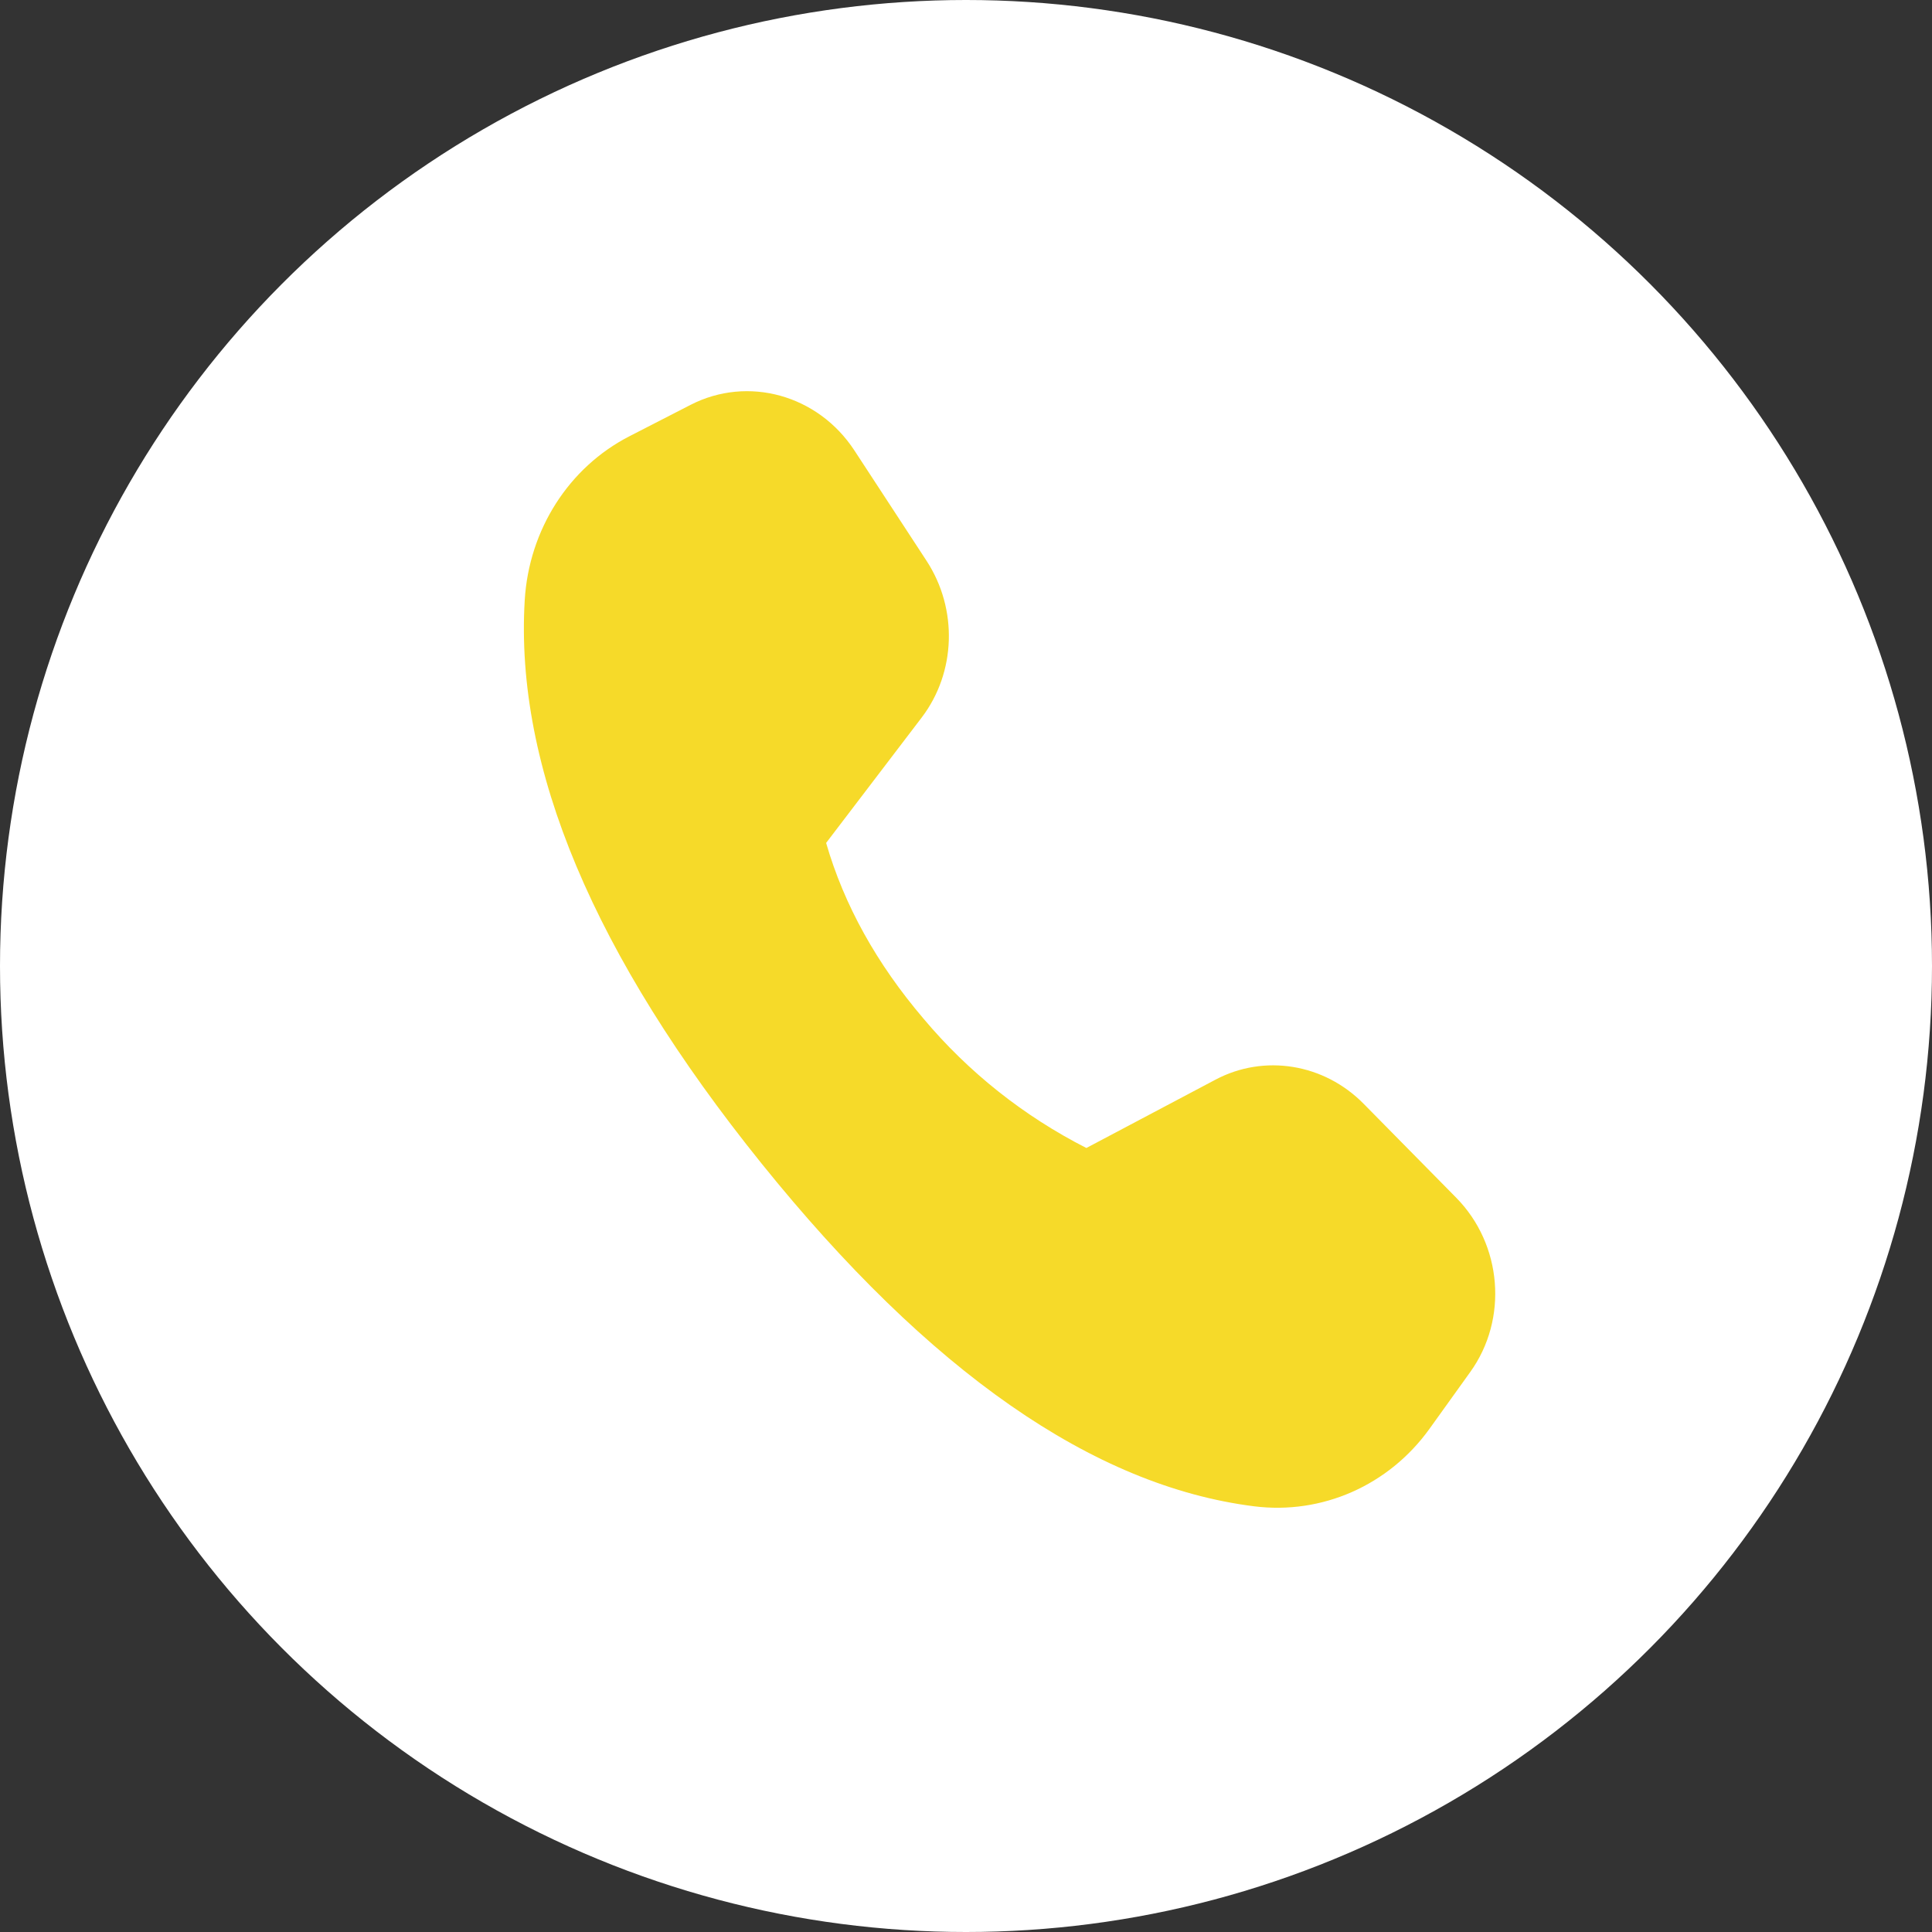
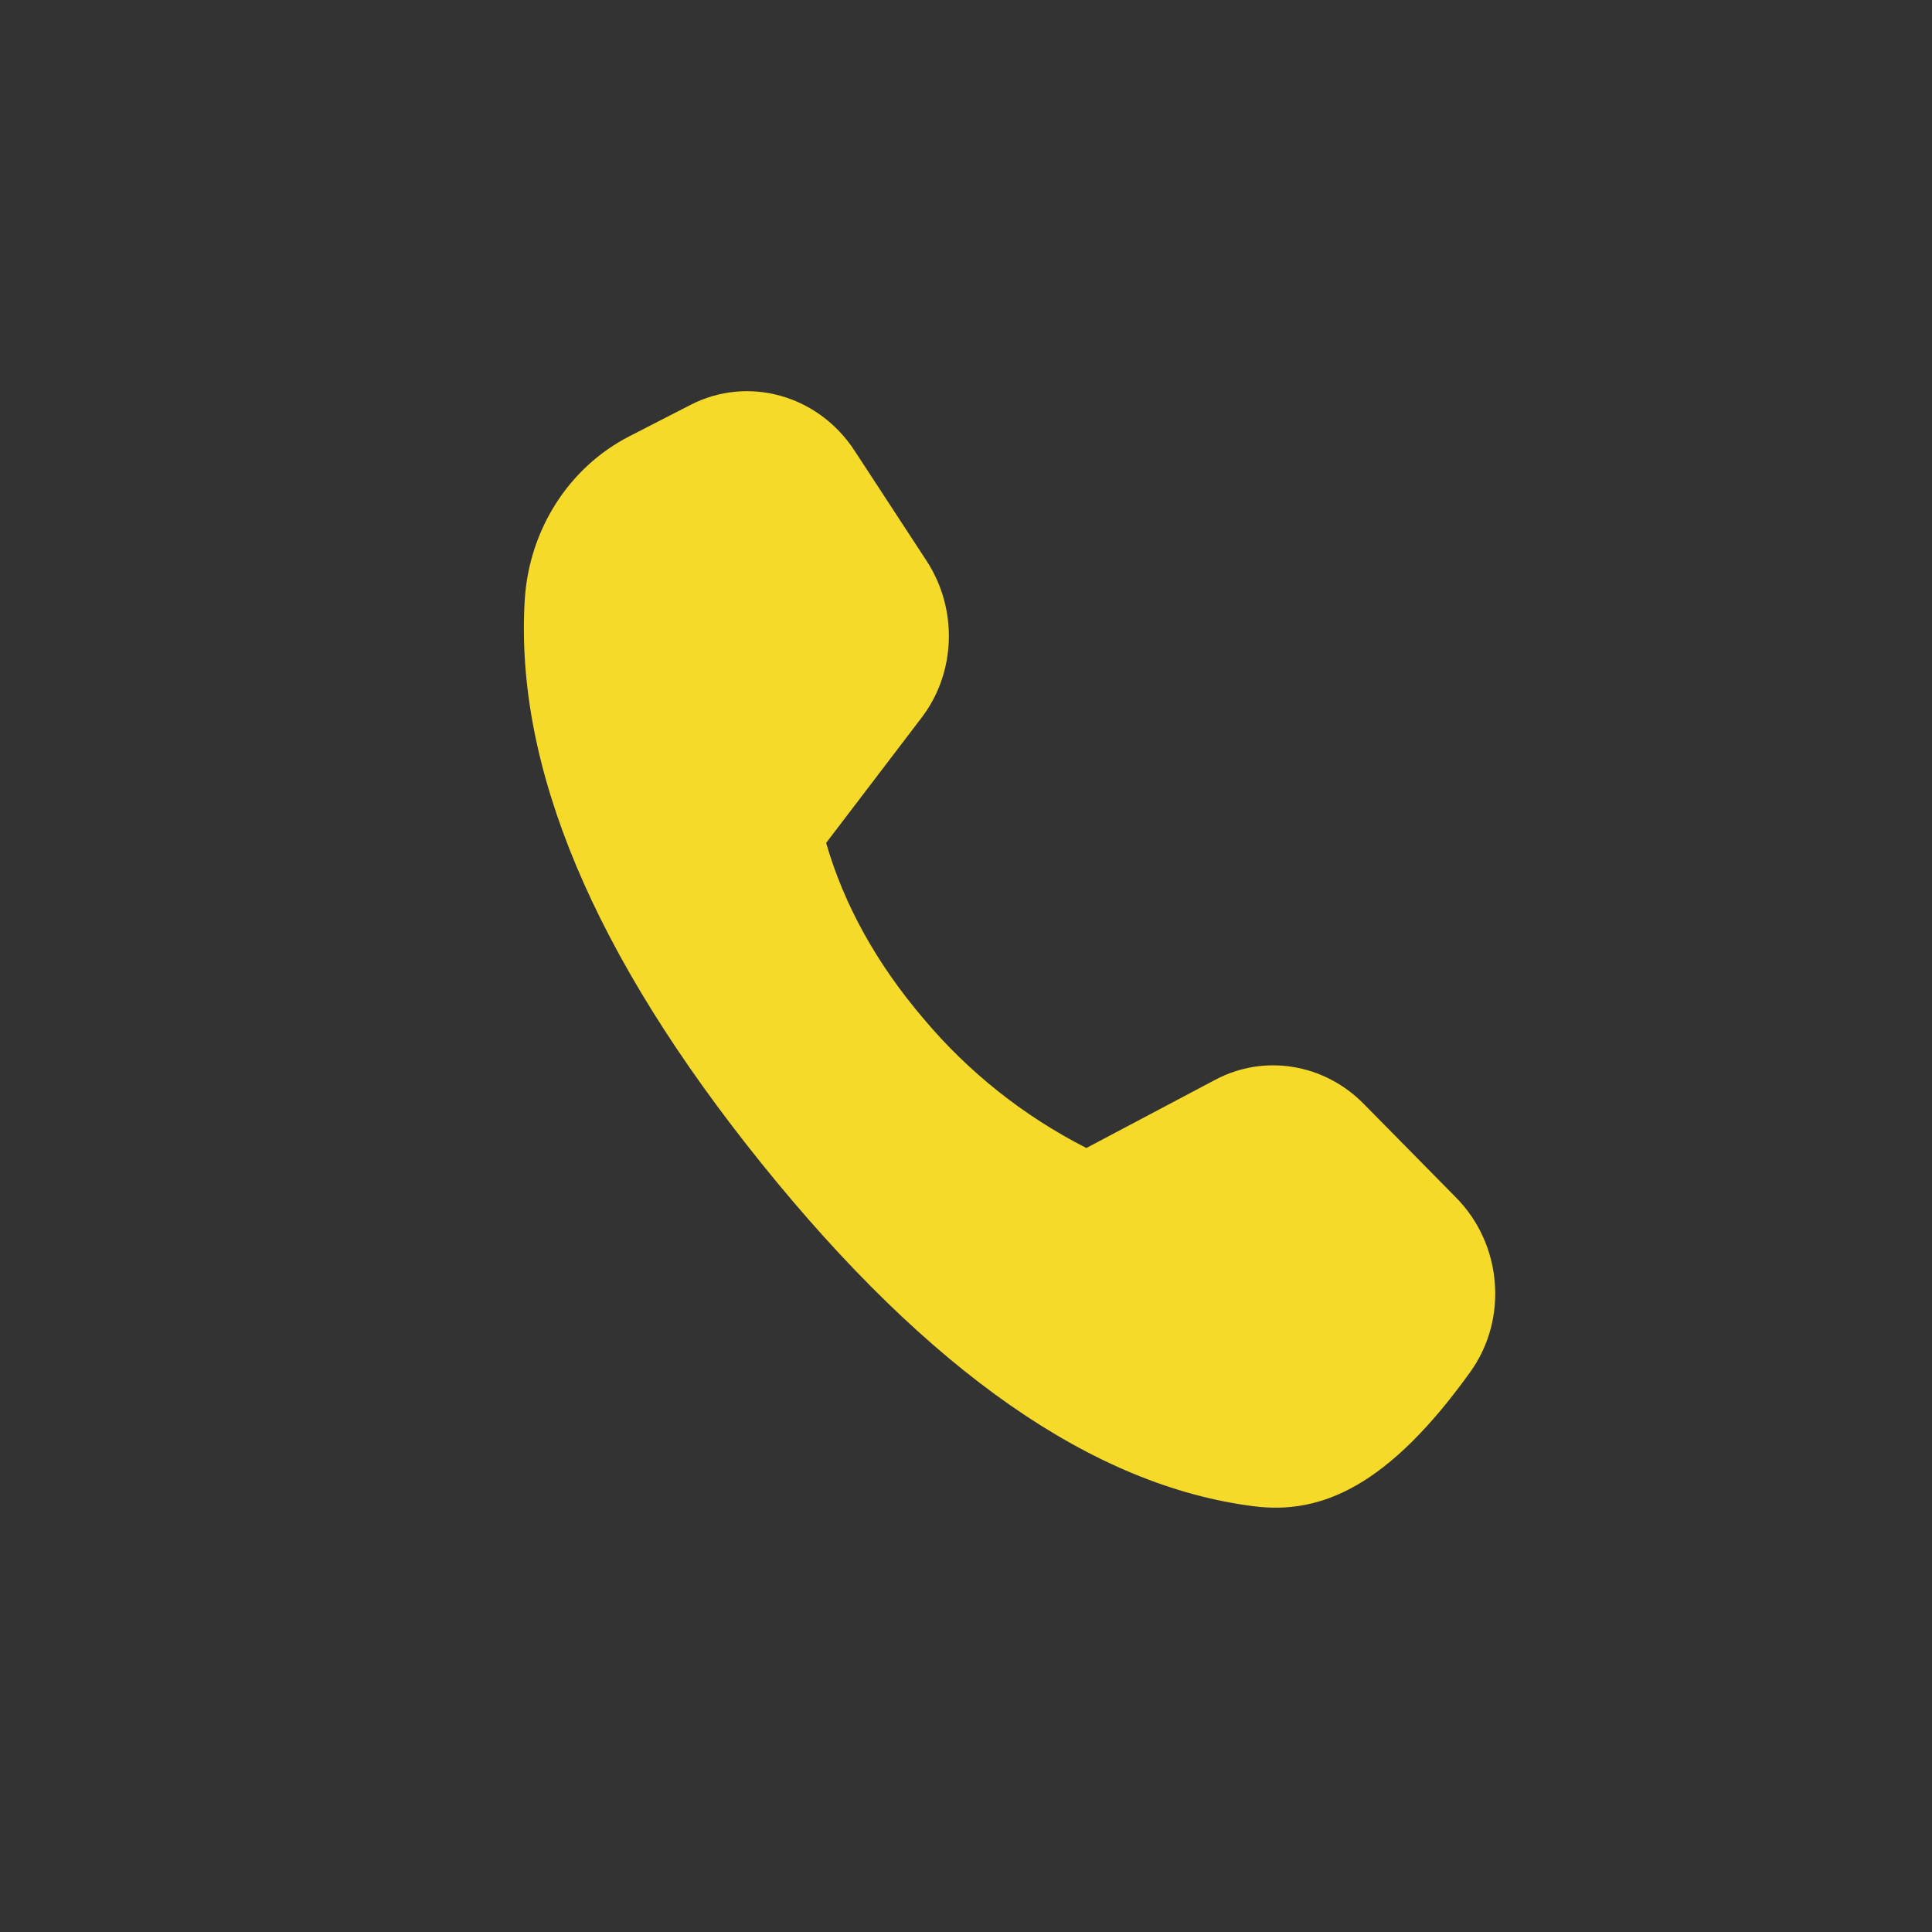
<svg xmlns="http://www.w3.org/2000/svg" width="20" height="20" viewBox="0 0 20 20" fill="none">
  <rect x="0" y="0" width="20" height="20" fill="#333333" stroke="none" />
-   <circle cx="10" cy="10" r="10" fill="white" />
-   <path d="M6.516 4.516L7.149 4.191C7.743 3.886 8.468 4.088 8.844 4.662L9.592 5.806C9.917 6.304 9.897 6.96 9.542 7.427L8.552 8.726C8.738 9.369 9.075 9.976 9.561 10.546C10.025 11.099 10.598 11.554 11.246 11.884L12.582 11.177C13.087 10.909 13.707 11.01 14.117 11.427L15.074 12.398C15.552 12.883 15.614 13.655 15.22 14.203L14.798 14.791C14.377 15.377 13.685 15.682 12.981 15.593C11.318 15.383 9.62 14.2 7.884 12.045C6.146 9.887 5.328 7.942 5.432 6.212C5.476 5.484 5.888 4.838 6.516 4.516Z" fill="#F6DA29" />
+   <path d="M6.516 4.516L7.149 4.191C7.743 3.886 8.468 4.088 8.844 4.662L9.592 5.806C9.917 6.304 9.897 6.96 9.542 7.427L8.552 8.726C8.738 9.369 9.075 9.976 9.561 10.546C10.025 11.099 10.598 11.554 11.246 11.884L12.582 11.177C13.087 10.909 13.707 11.01 14.117 11.427L15.074 12.398C15.552 12.883 15.614 13.655 15.22 14.203C14.377 15.377 13.685 15.682 12.981 15.593C11.318 15.383 9.62 14.2 7.884 12.045C6.146 9.887 5.328 7.942 5.432 6.212C5.476 5.484 5.888 4.838 6.516 4.516Z" fill="#F6DA29" />
</svg>